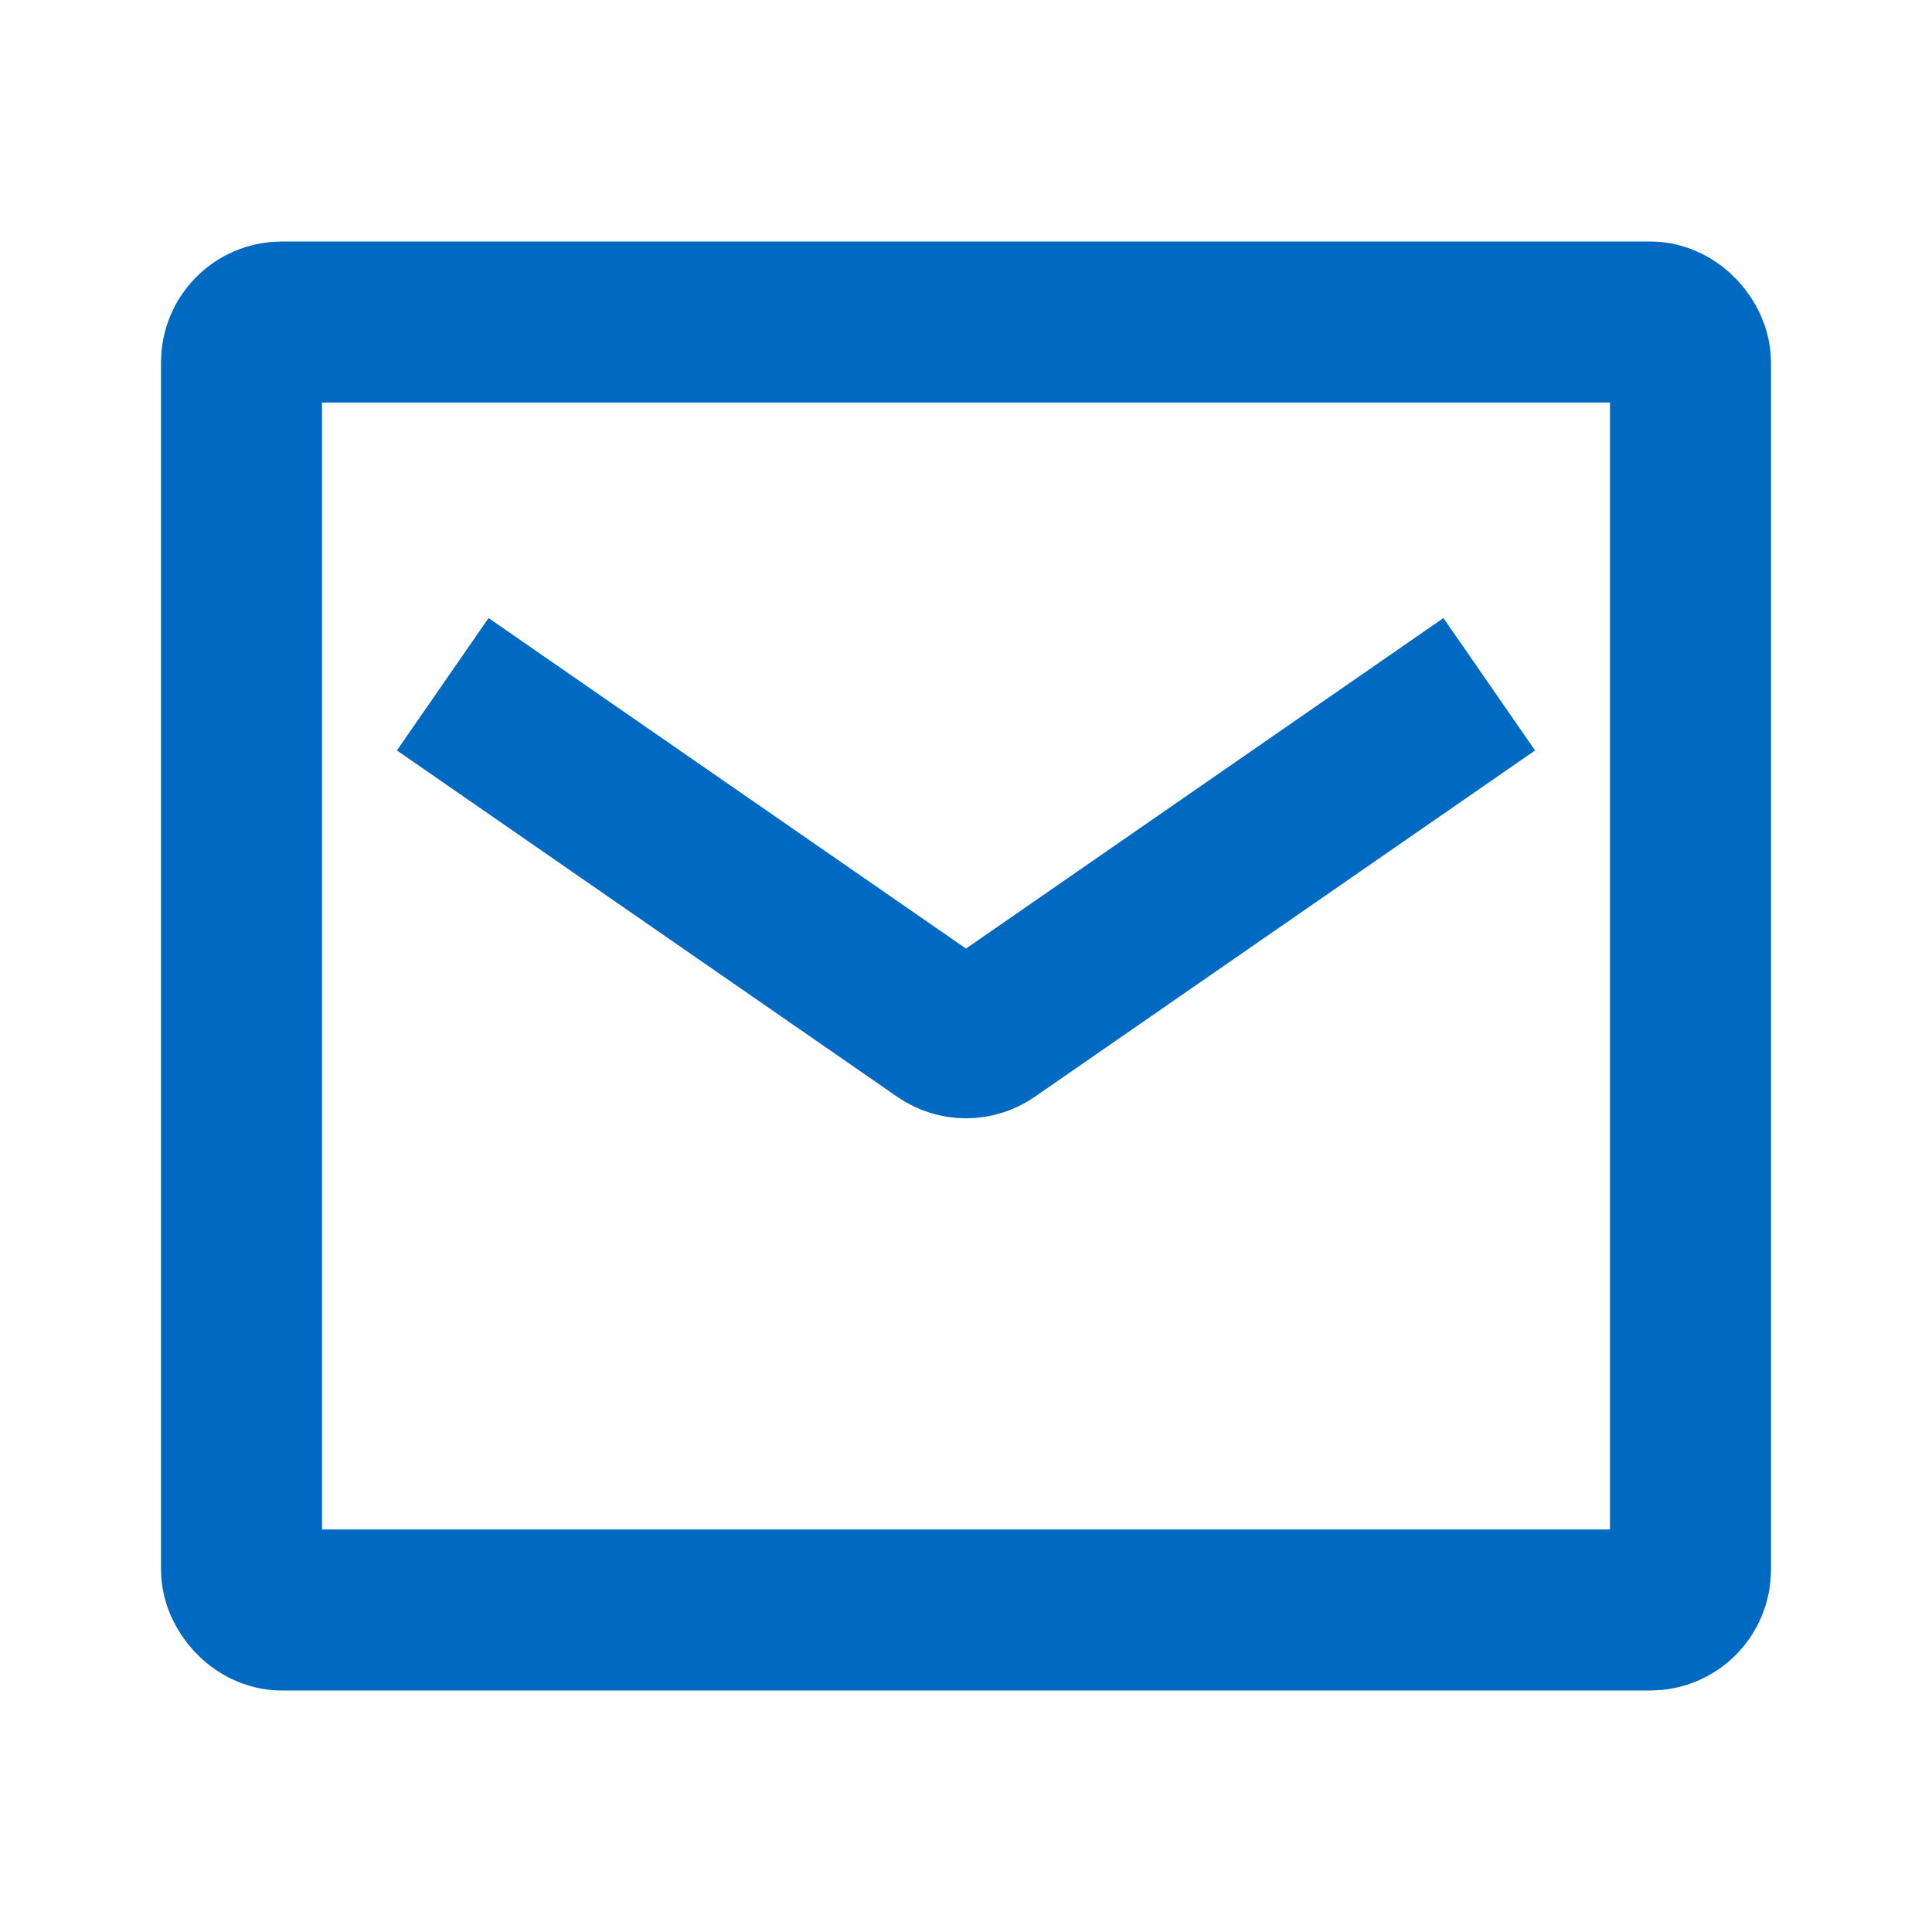
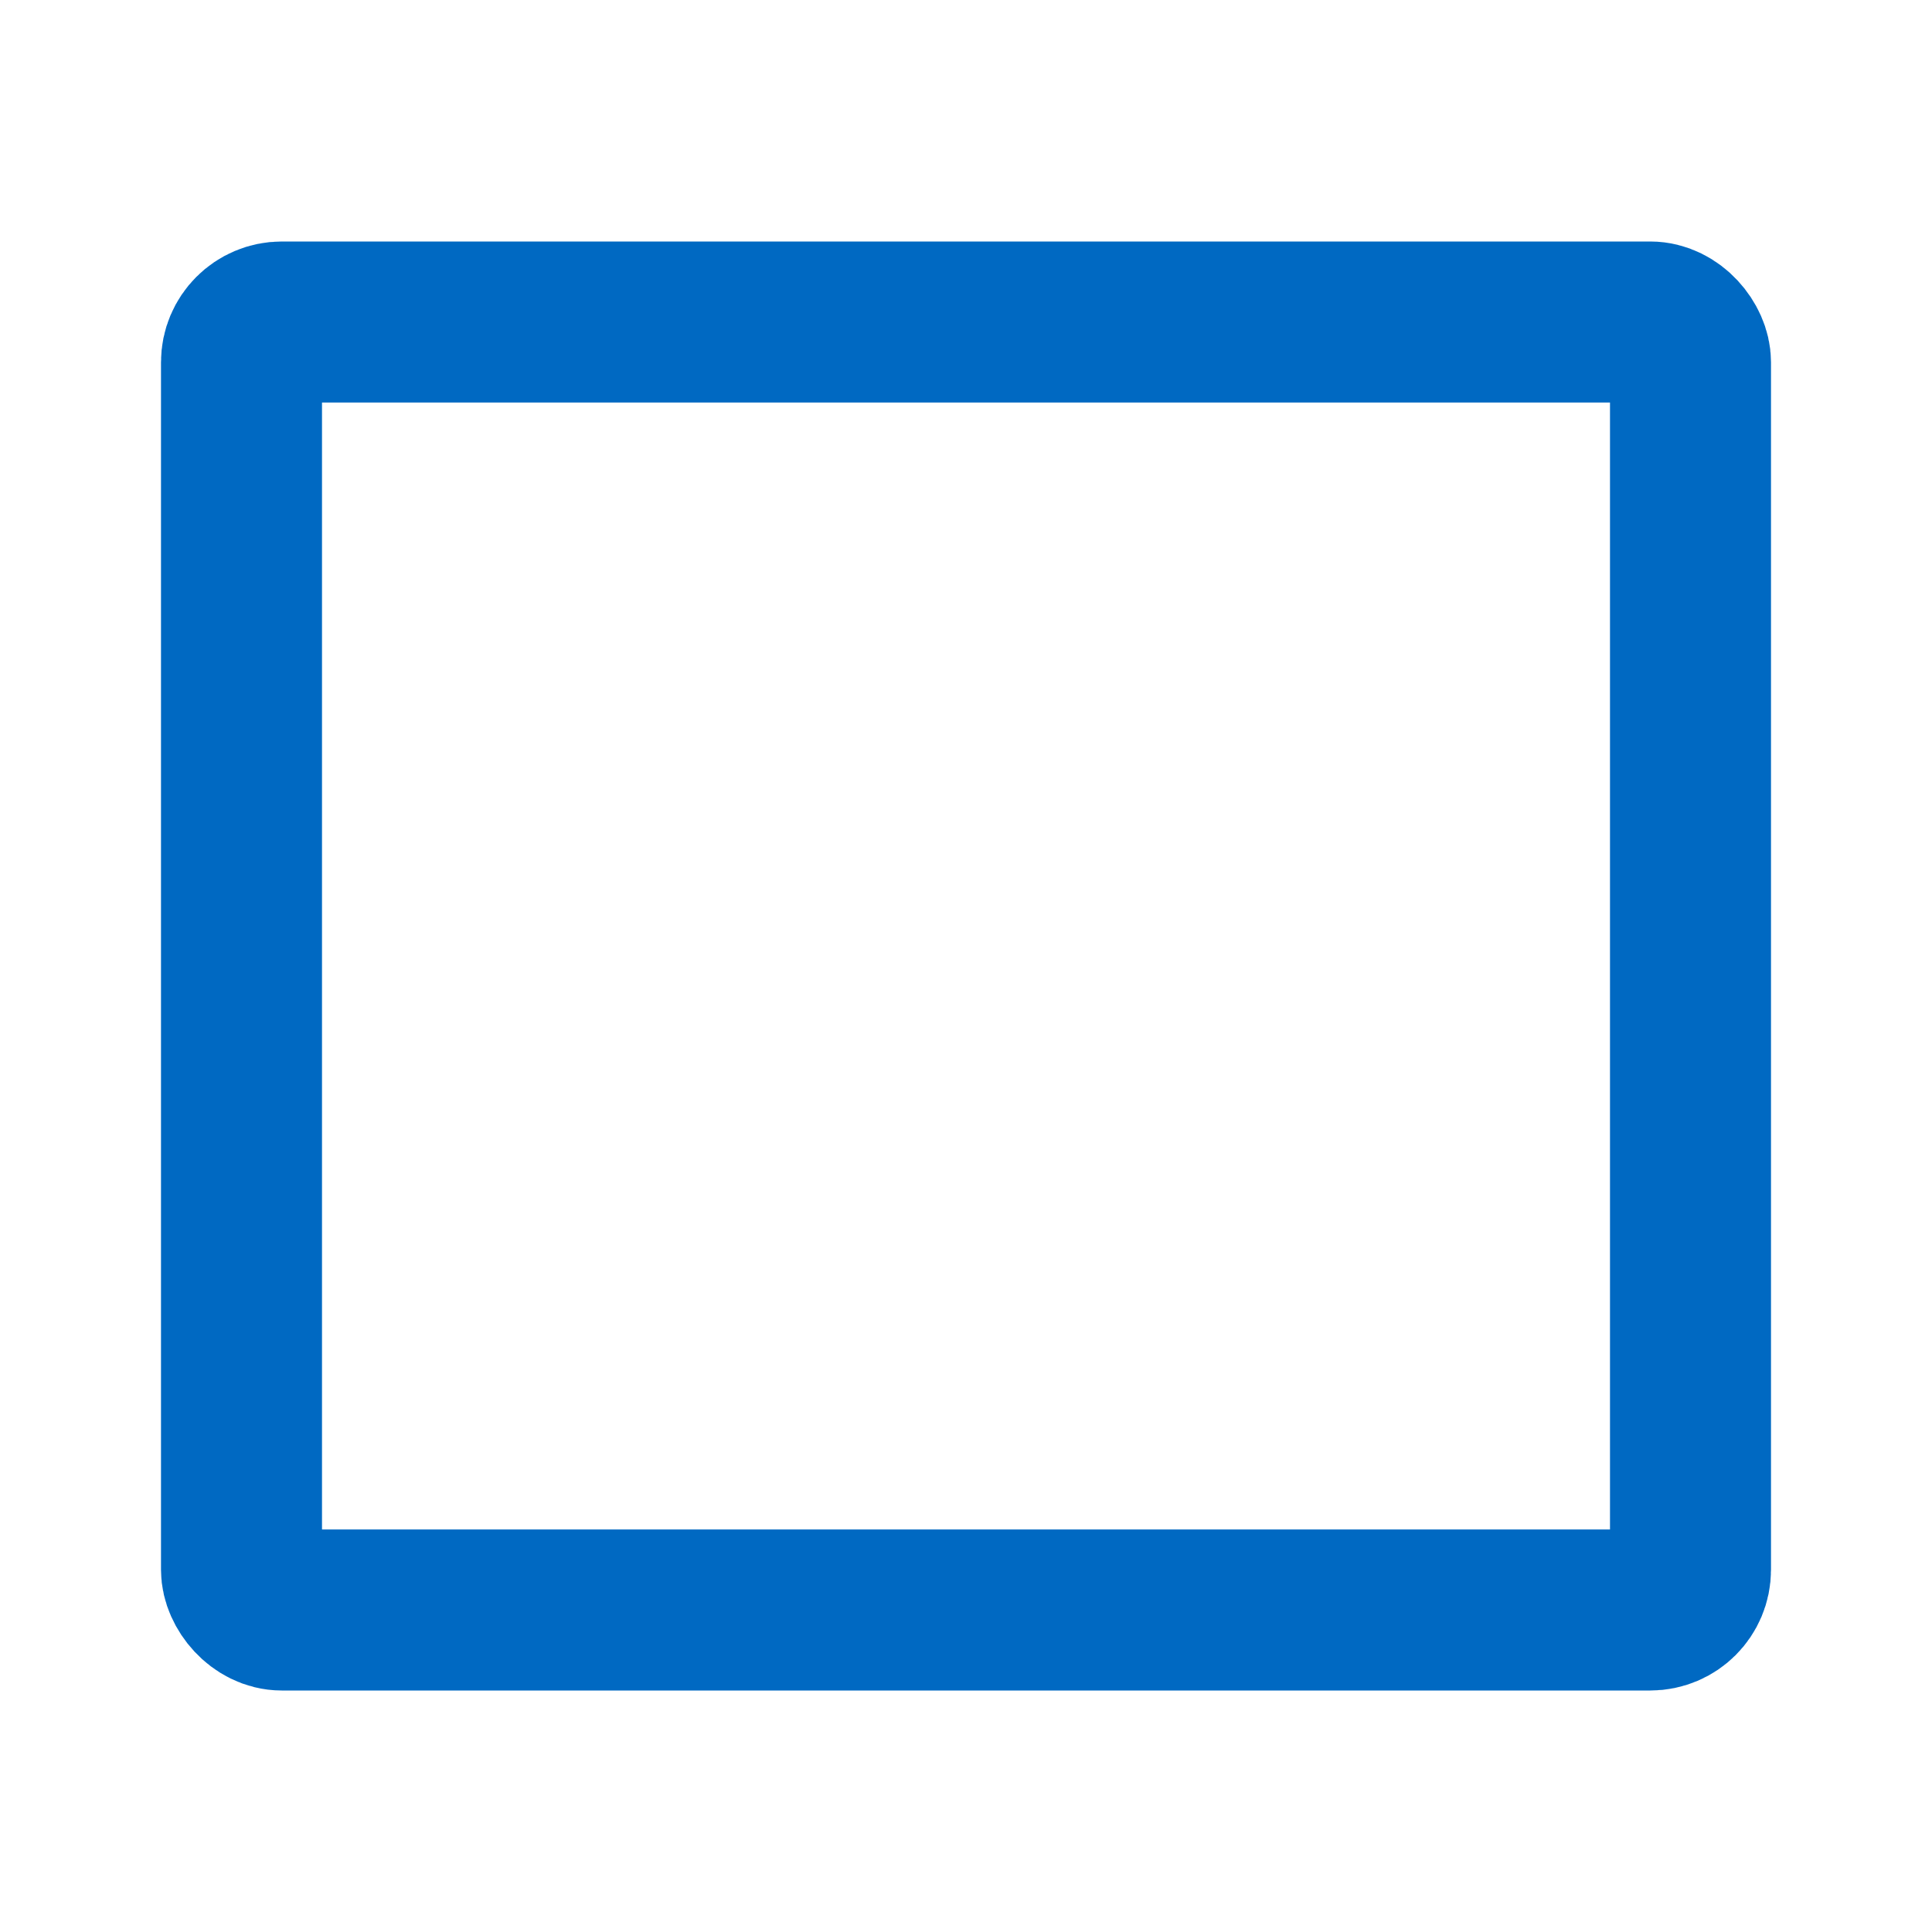
<svg xmlns="http://www.w3.org/2000/svg" viewBox="0 0 48 48" width="40" height="40" style="border-color: rgba(0,0,0,0);border-width: bpx;border-style: undefined" filter="none">
  <g>
    <rect x="6" y="8" width="36" height="32" rx="1" stroke="rgba(0,105.06,194.055,1)" stroke-width="4" fill="none" />
-     <path d="M37 17L24.569 25.606C24.227 25.843 23.773 25.843 23.431 25.606L11 17" stroke="rgba(0,105.06,194.055,1)" stroke-width="4" fill="none" />
  </g>
</svg>